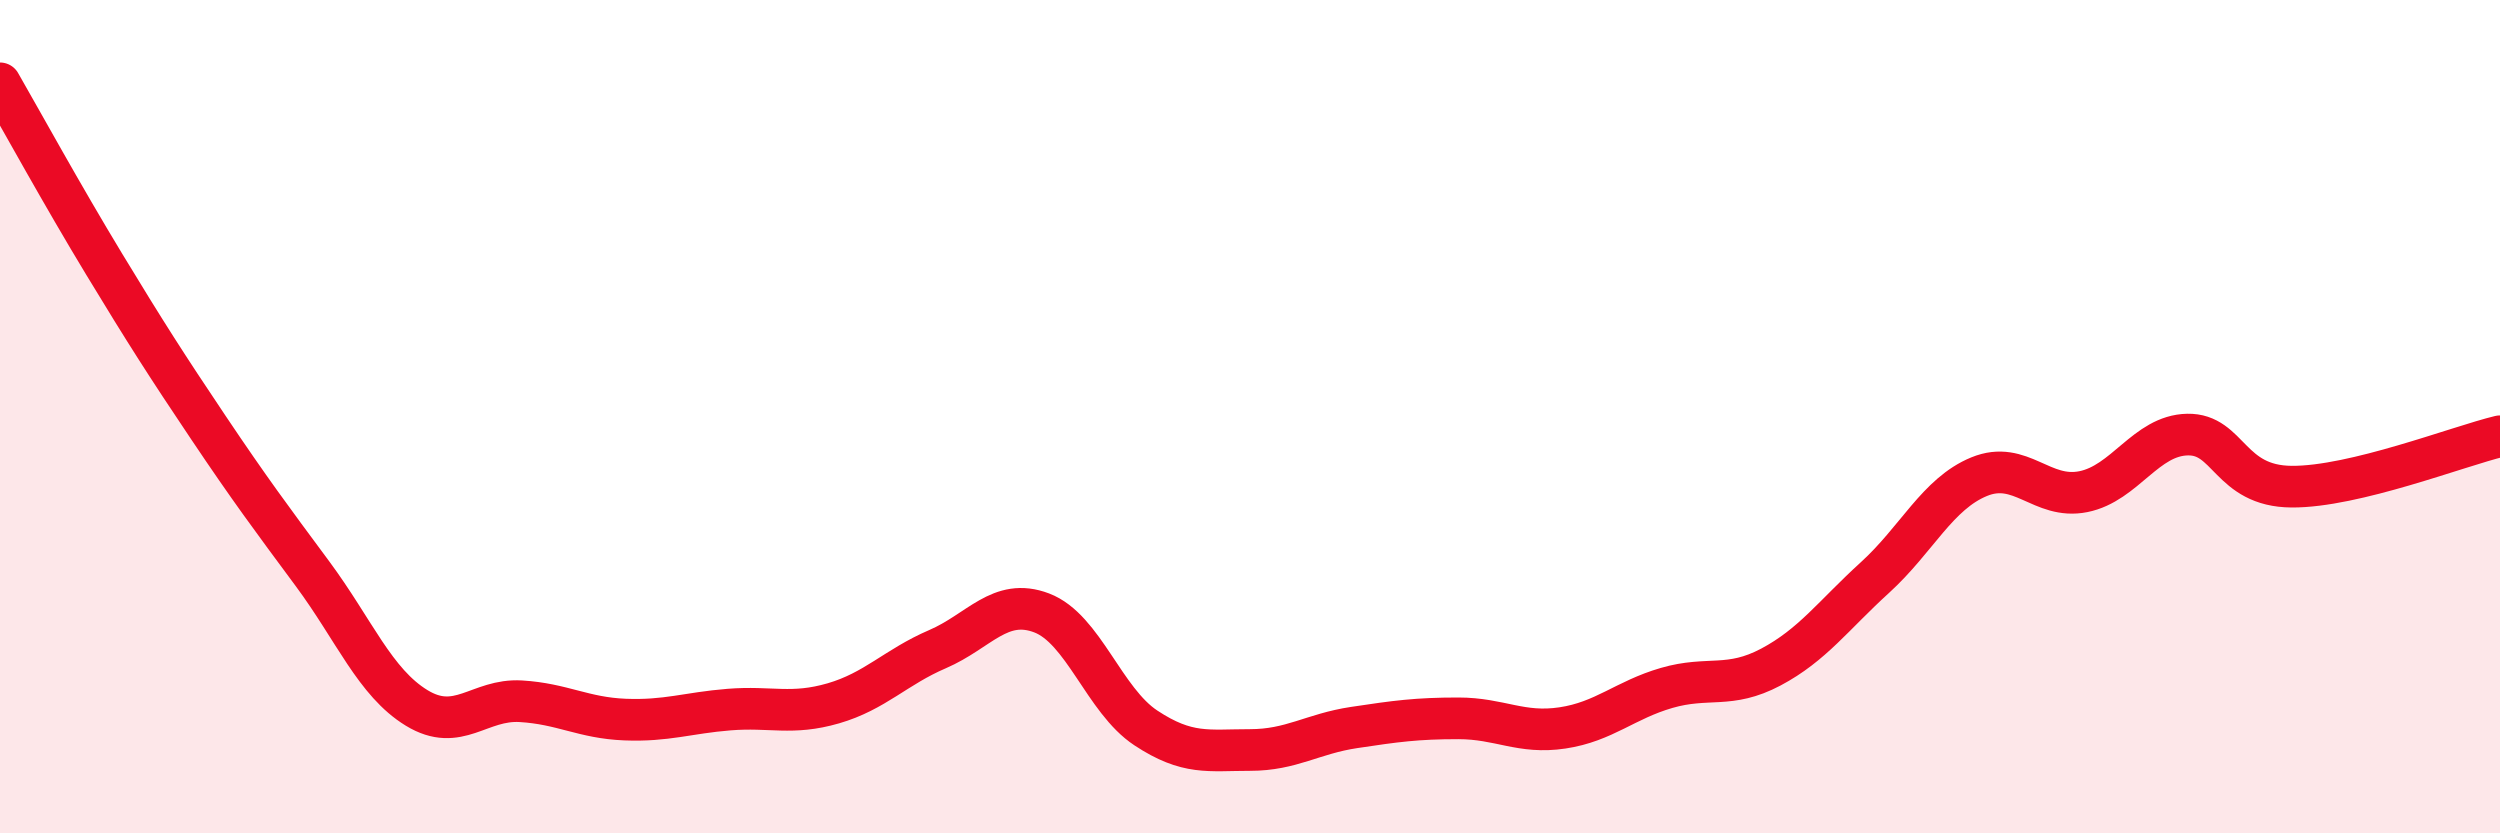
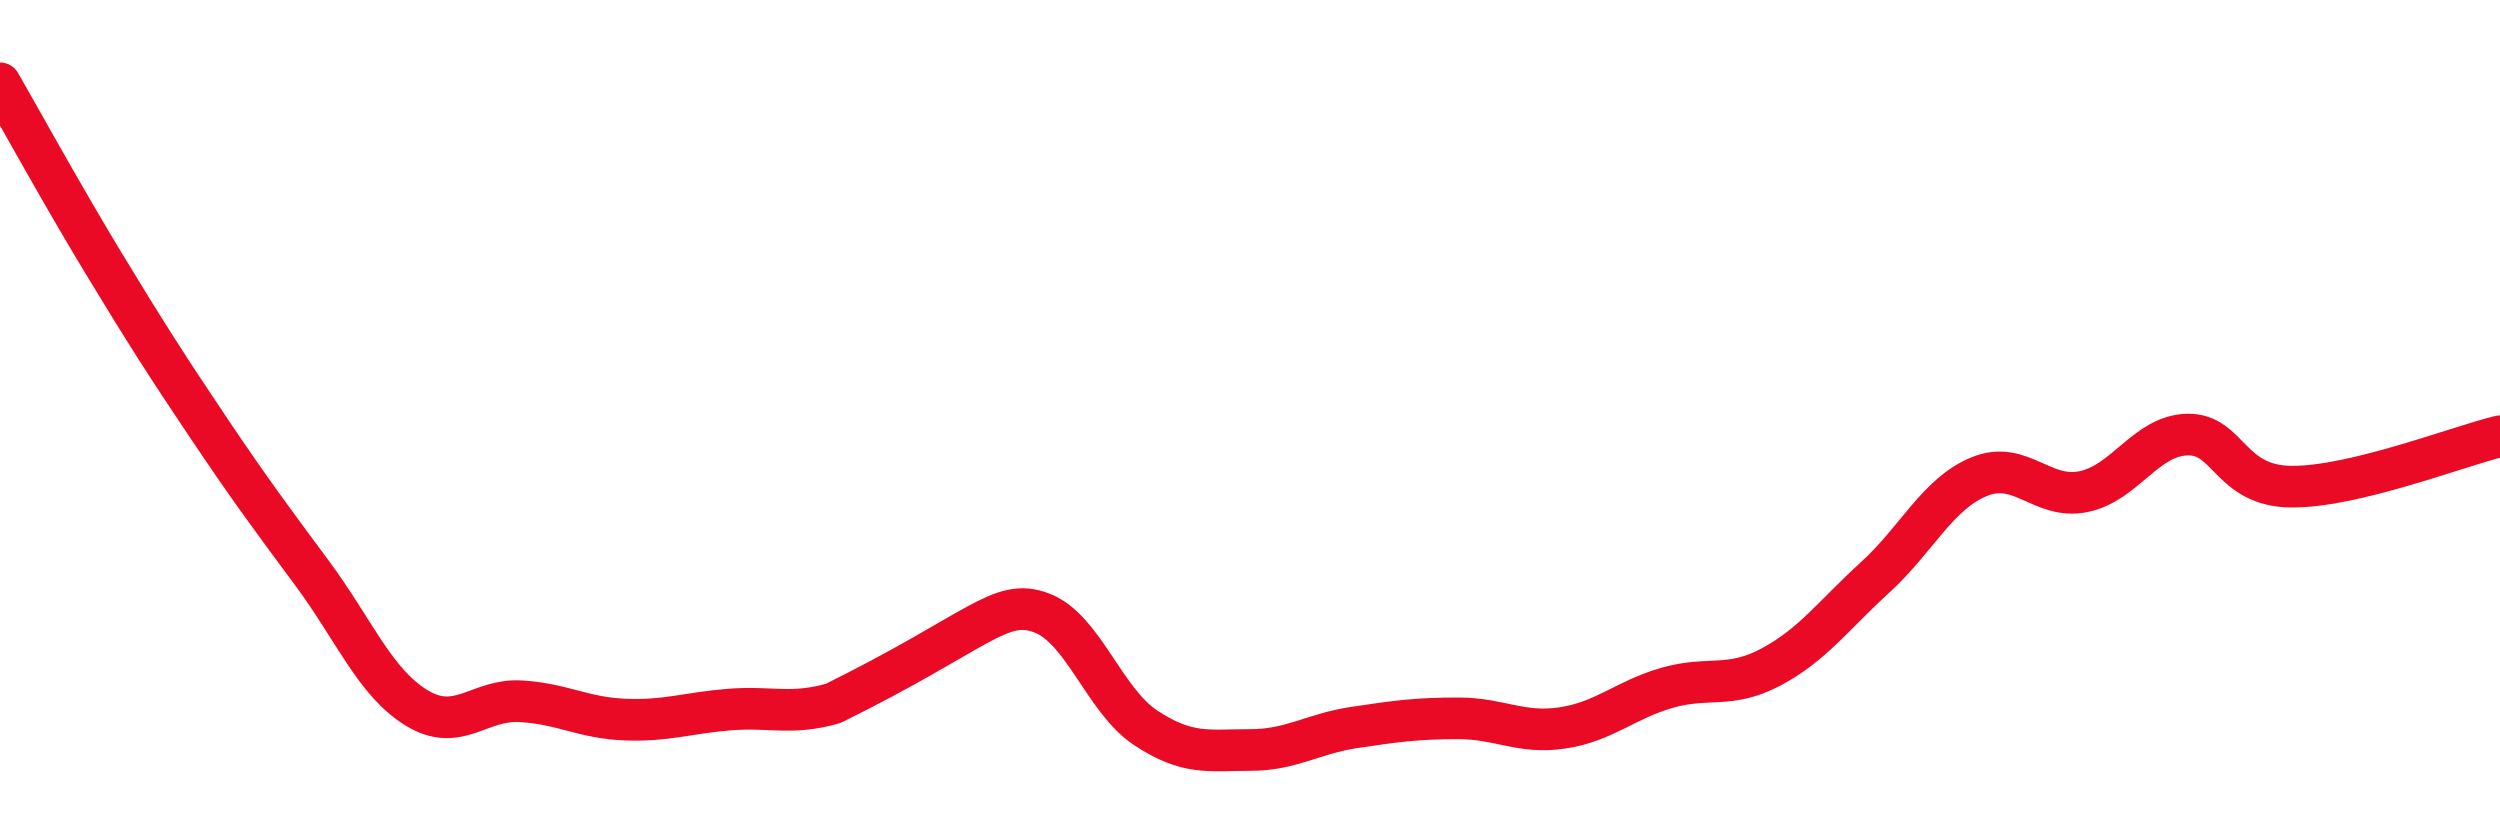
<svg xmlns="http://www.w3.org/2000/svg" width="60" height="20" viewBox="0 0 60 20">
-   <path d="M 0,2 C 0.5,2.87 1.5,4.69 2.5,6.34 C 3.5,7.99 4,8.77 5,10.26 C 6,11.75 6.5,12.42 7.5,13.77 C 8.5,15.12 9,16.38 10,16.99 C 11,17.6 11.5,16.77 12.5,16.83 C 13.5,16.89 14,17.23 15,17.27 C 16,17.31 16.5,17.11 17.5,17.03 C 18.5,16.95 19,17.17 20,16.88 C 21,16.59 21.5,16.01 22.5,15.58 C 23.5,15.15 24,14.33 25,14.71 C 26,15.09 26.5,16.81 27.5,17.47 C 28.5,18.13 29,18 30,18 C 31,18 31.5,17.61 32.5,17.46 C 33.5,17.31 34,17.24 35,17.24 C 36,17.24 36.5,17.62 37.5,17.47 C 38.5,17.32 39,16.8 40,16.51 C 41,16.22 41.5,16.54 42.5,16.01 C 43.5,15.48 44,14.77 45,13.86 C 46,12.95 46.5,11.85 47.5,11.44 C 48.5,11.03 49,12 50,11.8 C 51,11.6 51.5,10.45 52.5,10.43 C 53.5,10.41 53.5,11.67 55,11.68 C 56.5,11.69 59,10.71 60,10.47L60 20L0 20Z" fill="#EB0A25" opacity="0.1" stroke-linecap="round" stroke-linejoin="round" />
-   <path d="M 0,2 C 0.5,2.87 1.5,4.69 2.5,6.34 C 3.5,7.99 4,8.77 5,10.26 C 6,11.75 6.5,12.42 7.5,13.77 C 8.5,15.12 9,16.38 10,16.99 C 11,17.6 11.5,16.77 12.5,16.83 C 13.5,16.89 14,17.23 15,17.27 C 16,17.31 16.5,17.11 17.5,17.03 C 18.5,16.95 19,17.17 20,16.88 C 21,16.59 21.5,16.01 22.5,15.58 C 23.5,15.15 24,14.33 25,14.71 C 26,15.09 26.5,16.81 27.5,17.47 C 28.5,18.13 29,18 30,18 C 31,18 31.5,17.61 32.5,17.46 C 33.5,17.31 34,17.24 35,17.24 C 36,17.24 36.5,17.62 37.5,17.47 C 38.5,17.32 39,16.8 40,16.51 C 41,16.22 41.5,16.54 42.5,16.01 C 43.5,15.48 44,14.77 45,13.86 C 46,12.95 46.5,11.85 47.5,11.44 C 48.5,11.03 49,12 50,11.8 C 51,11.6 51.5,10.45 52.5,10.43 C 53.5,10.41 53.5,11.67 55,11.68 C 56.5,11.69 59,10.71 60,10.47" stroke="#EB0A25" stroke-width="1" fill="none" stroke-linecap="round" stroke-linejoin="round" />
+   <path d="M 0,2 C 0.5,2.87 1.5,4.69 2.5,6.34 C 3.5,7.99 4,8.77 5,10.26 C 6,11.75 6.5,12.42 7.5,13.77 C 8.5,15.12 9,16.38 10,16.99 C 11,17.6 11.5,16.77 12.5,16.83 C 13.5,16.89 14,17.23 15,17.27 C 16,17.31 16.5,17.11 17.5,17.03 C 18.5,16.95 19,17.17 20,16.88 C 23.5,15.15 24,14.33 25,14.71 C 26,15.09 26.5,16.81 27.5,17.47 C 28.5,18.13 29,18 30,18 C 31,18 31.5,17.61 32.5,17.46 C 33.5,17.31 34,17.24 35,17.24 C 36,17.24 36.5,17.62 37.5,17.47 C 38.5,17.32 39,16.8 40,16.51 C 41,16.22 41.5,16.54 42.5,16.01 C 43.5,15.48 44,14.77 45,13.86 C 46,12.95 46.5,11.85 47.5,11.44 C 48.5,11.03 49,12 50,11.8 C 51,11.6 51.5,10.45 52.5,10.43 C 53.5,10.41 53.5,11.67 55,11.68 C 56.5,11.69 59,10.71 60,10.47" stroke="#EB0A25" stroke-width="1" fill="none" stroke-linecap="round" stroke-linejoin="round" />
</svg>